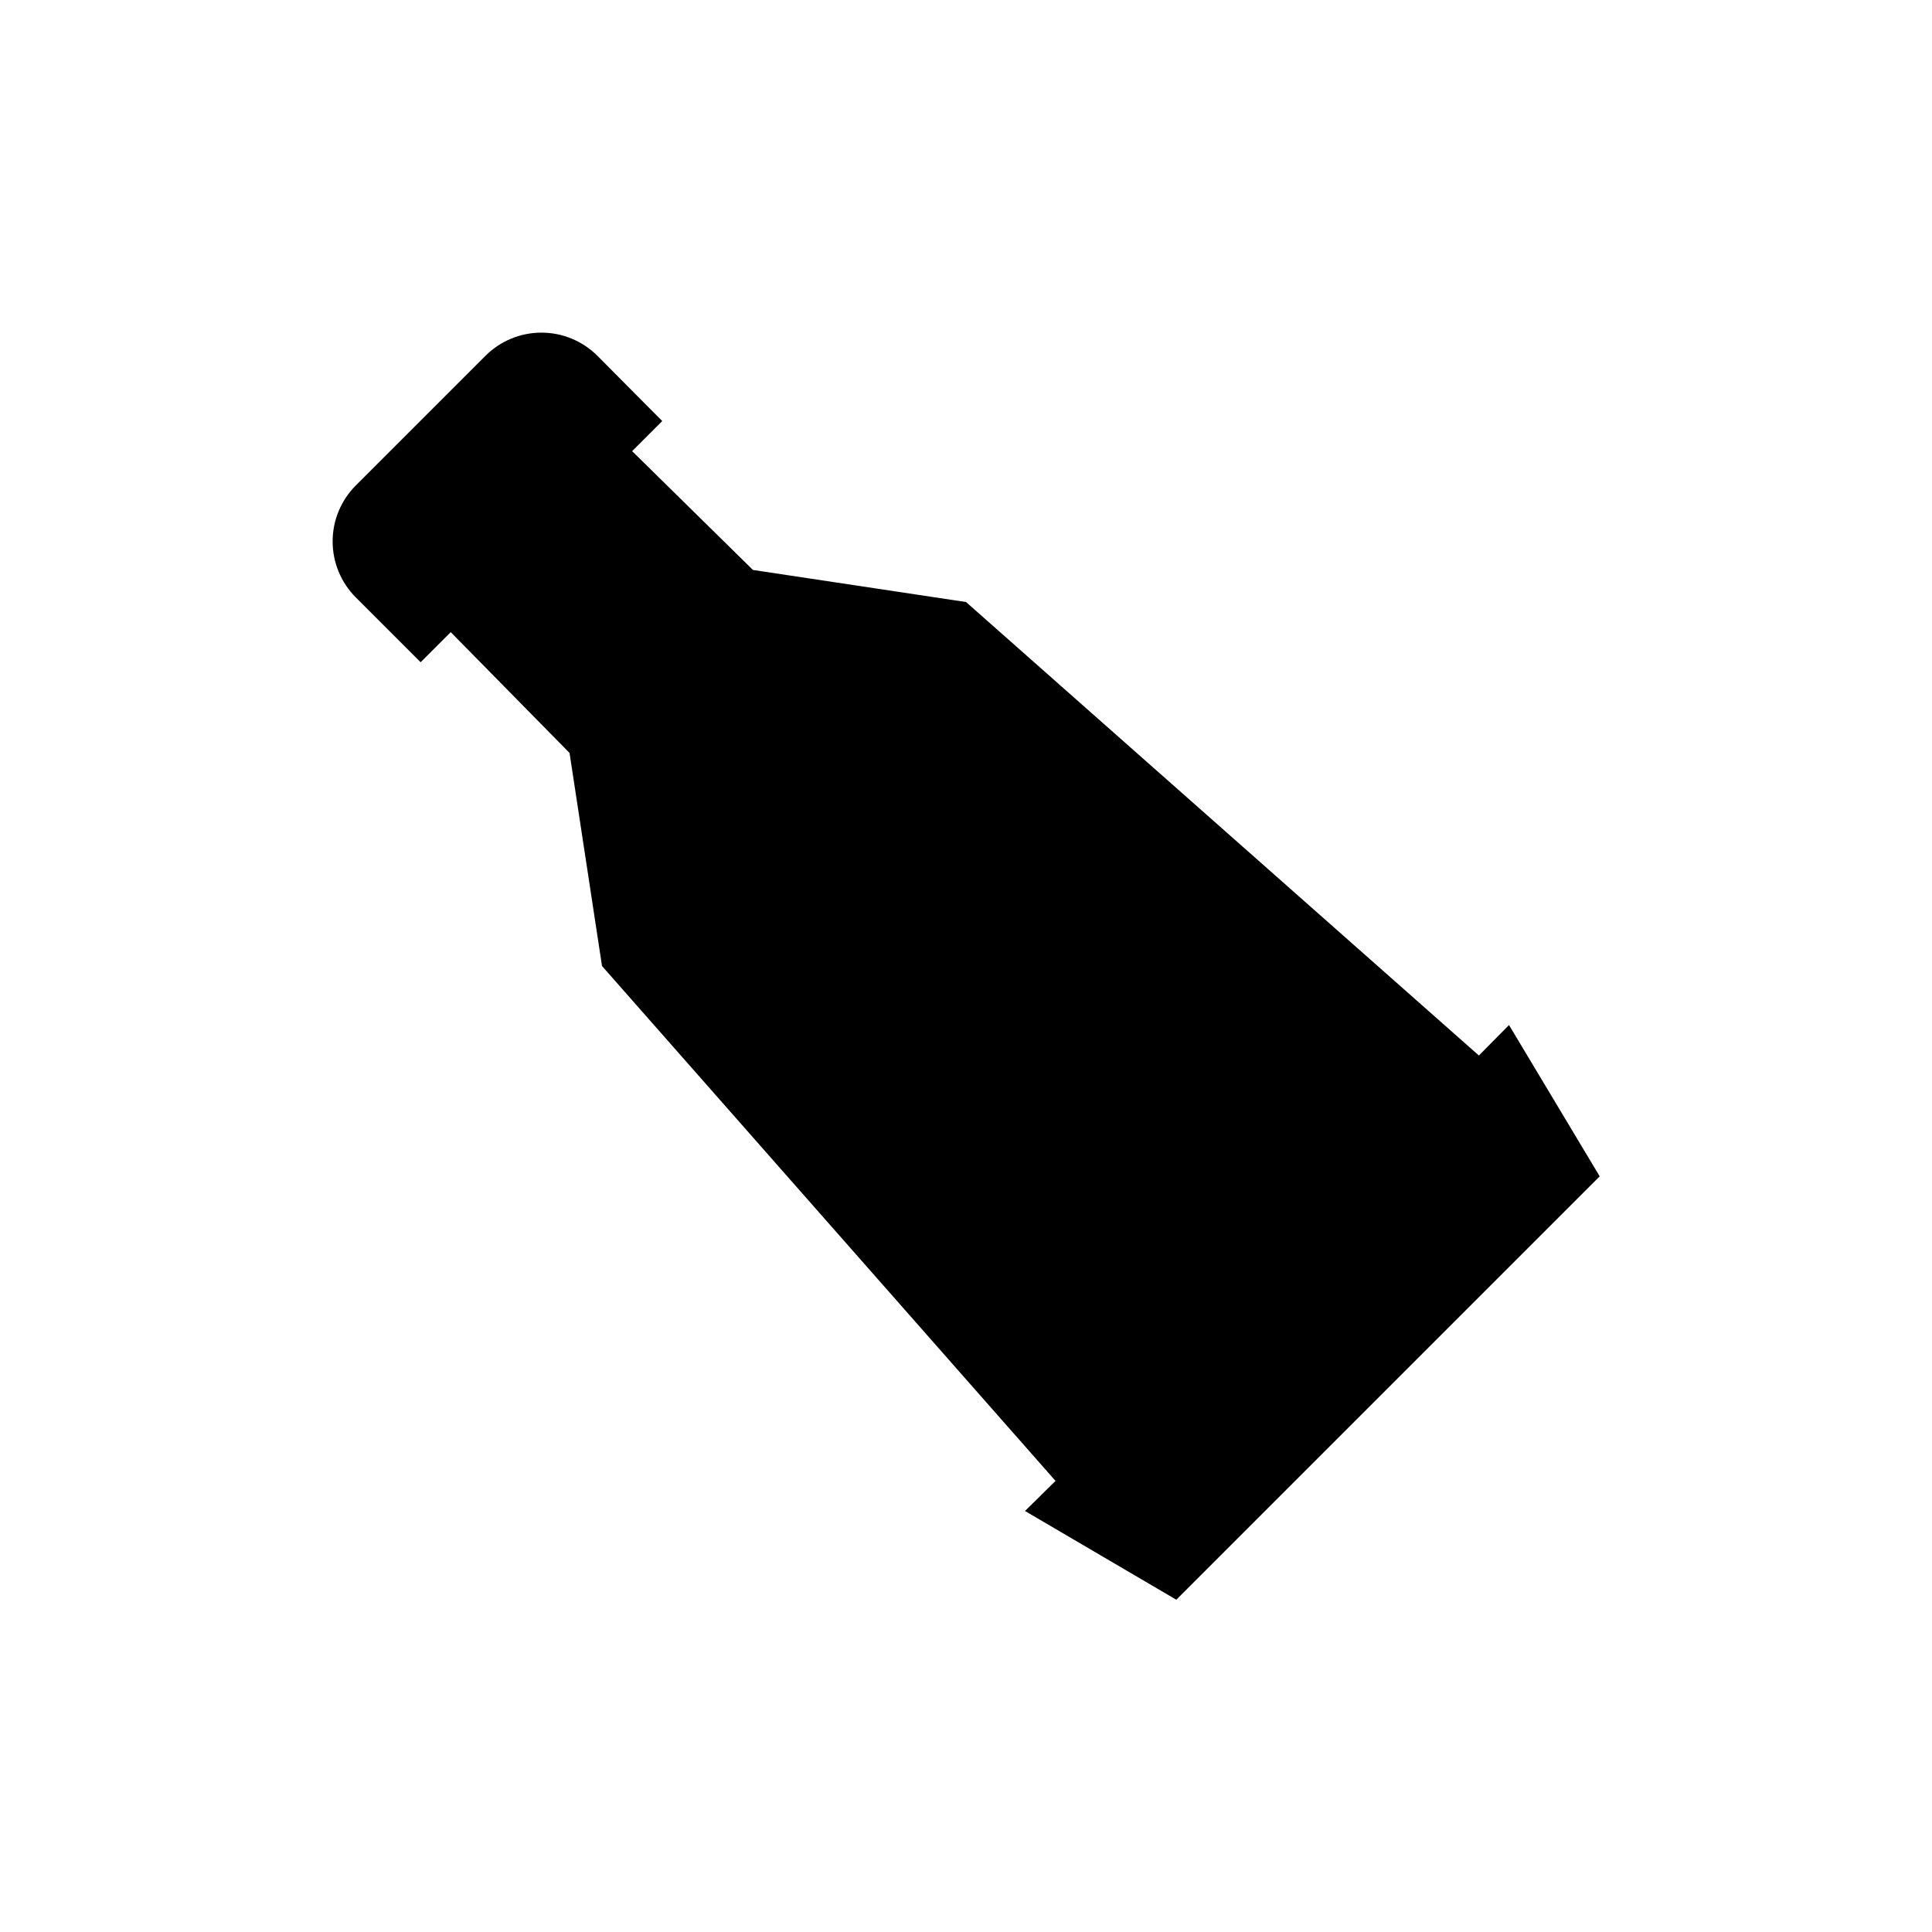
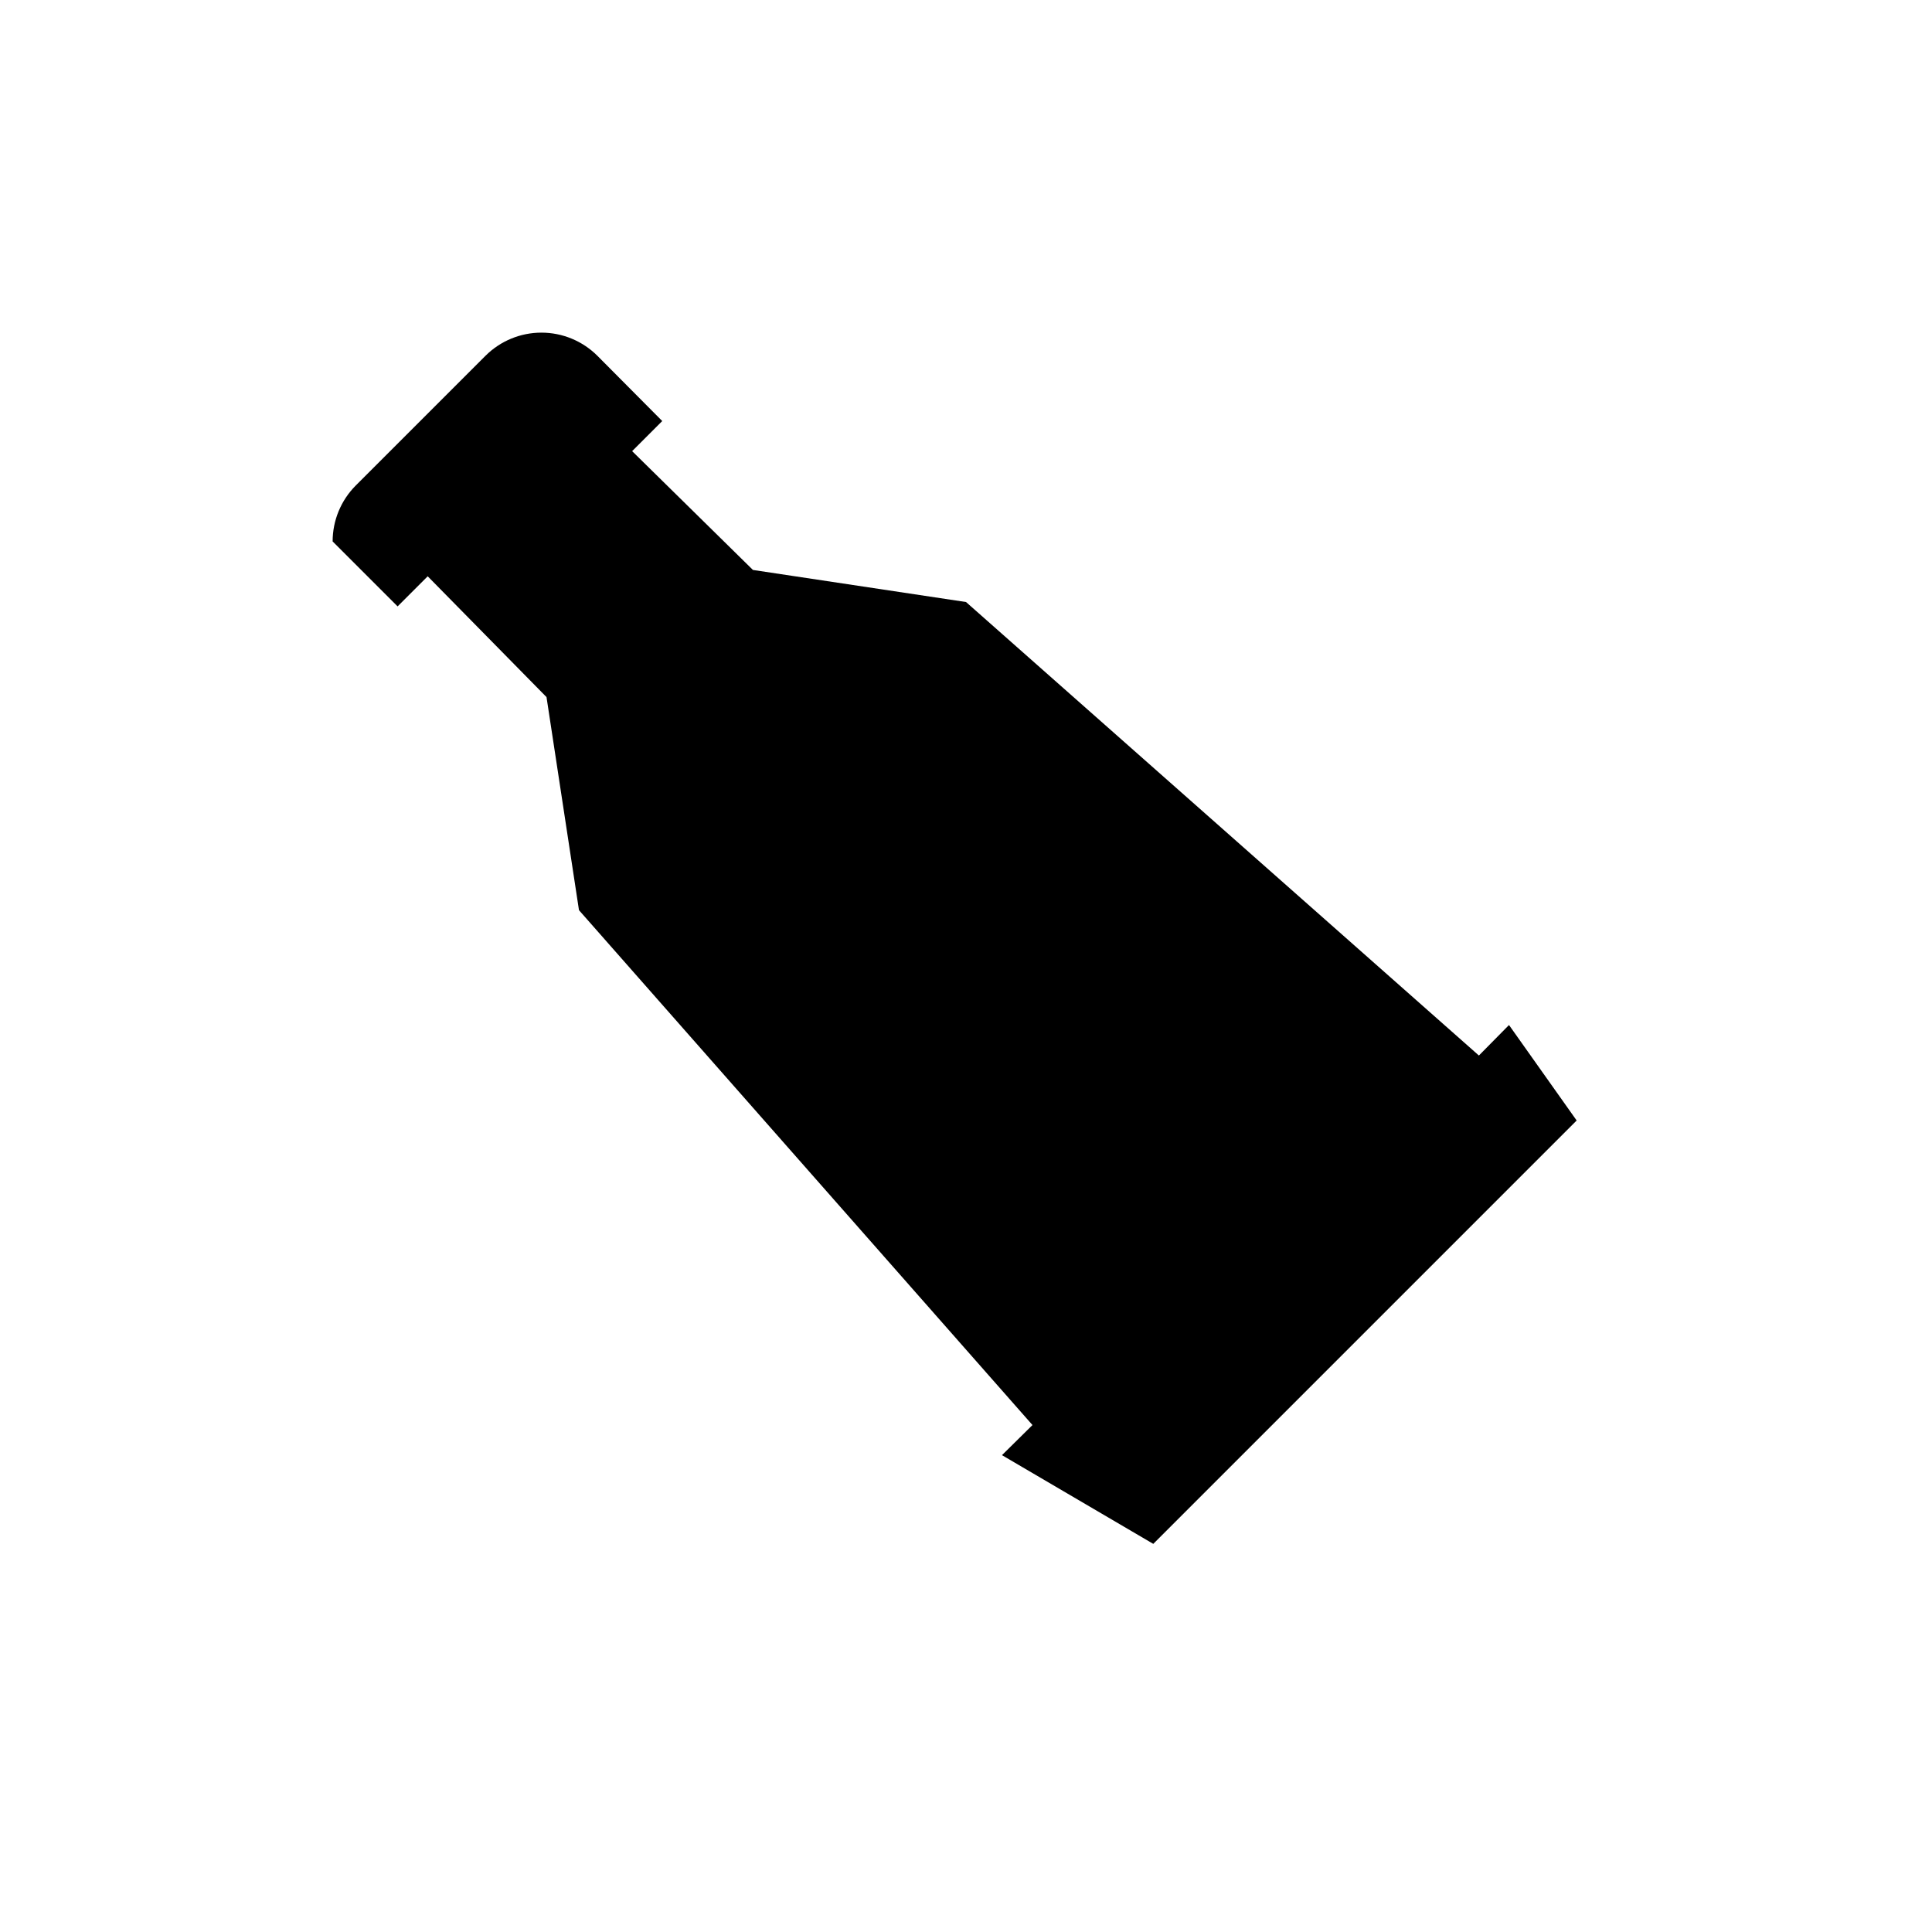
<svg xmlns="http://www.w3.org/2000/svg" fill="#000000" width="800px" height="800px" version="1.1" viewBox="144 144 512 512">
-   <path d="m543.9 415.64-7.977 8.082-135.92-120.18-56.469-8.5-32.012-31.488 7.977-7.977-17.215-17.32c-3.934-3.91-9.254-6.106-14.801-6.106s-10.867 2.195-14.797 6.106l-34.43 34.43c-3.91 3.93-6.106 9.25-6.106 14.797s2.195 10.867 6.106 14.801l17.215 17.215 7.977-7.977 31.488 32.012 8.605 56.469 120.18 136.45-8.082 7.977 40.098 23.512 112.2-112.2z" />
+   <path d="m543.9 415.64-7.977 8.082-135.92-120.18-56.469-8.5-32.012-31.488 7.977-7.977-17.215-17.32c-3.934-3.91-9.254-6.106-14.801-6.106s-10.867 2.195-14.797 6.106l-34.43 34.43c-3.91 3.93-6.106 9.25-6.106 14.797l17.215 17.215 7.977-7.977 31.488 32.012 8.605 56.469 120.18 136.45-8.082 7.977 40.098 23.512 112.2-112.2z" />
</svg>